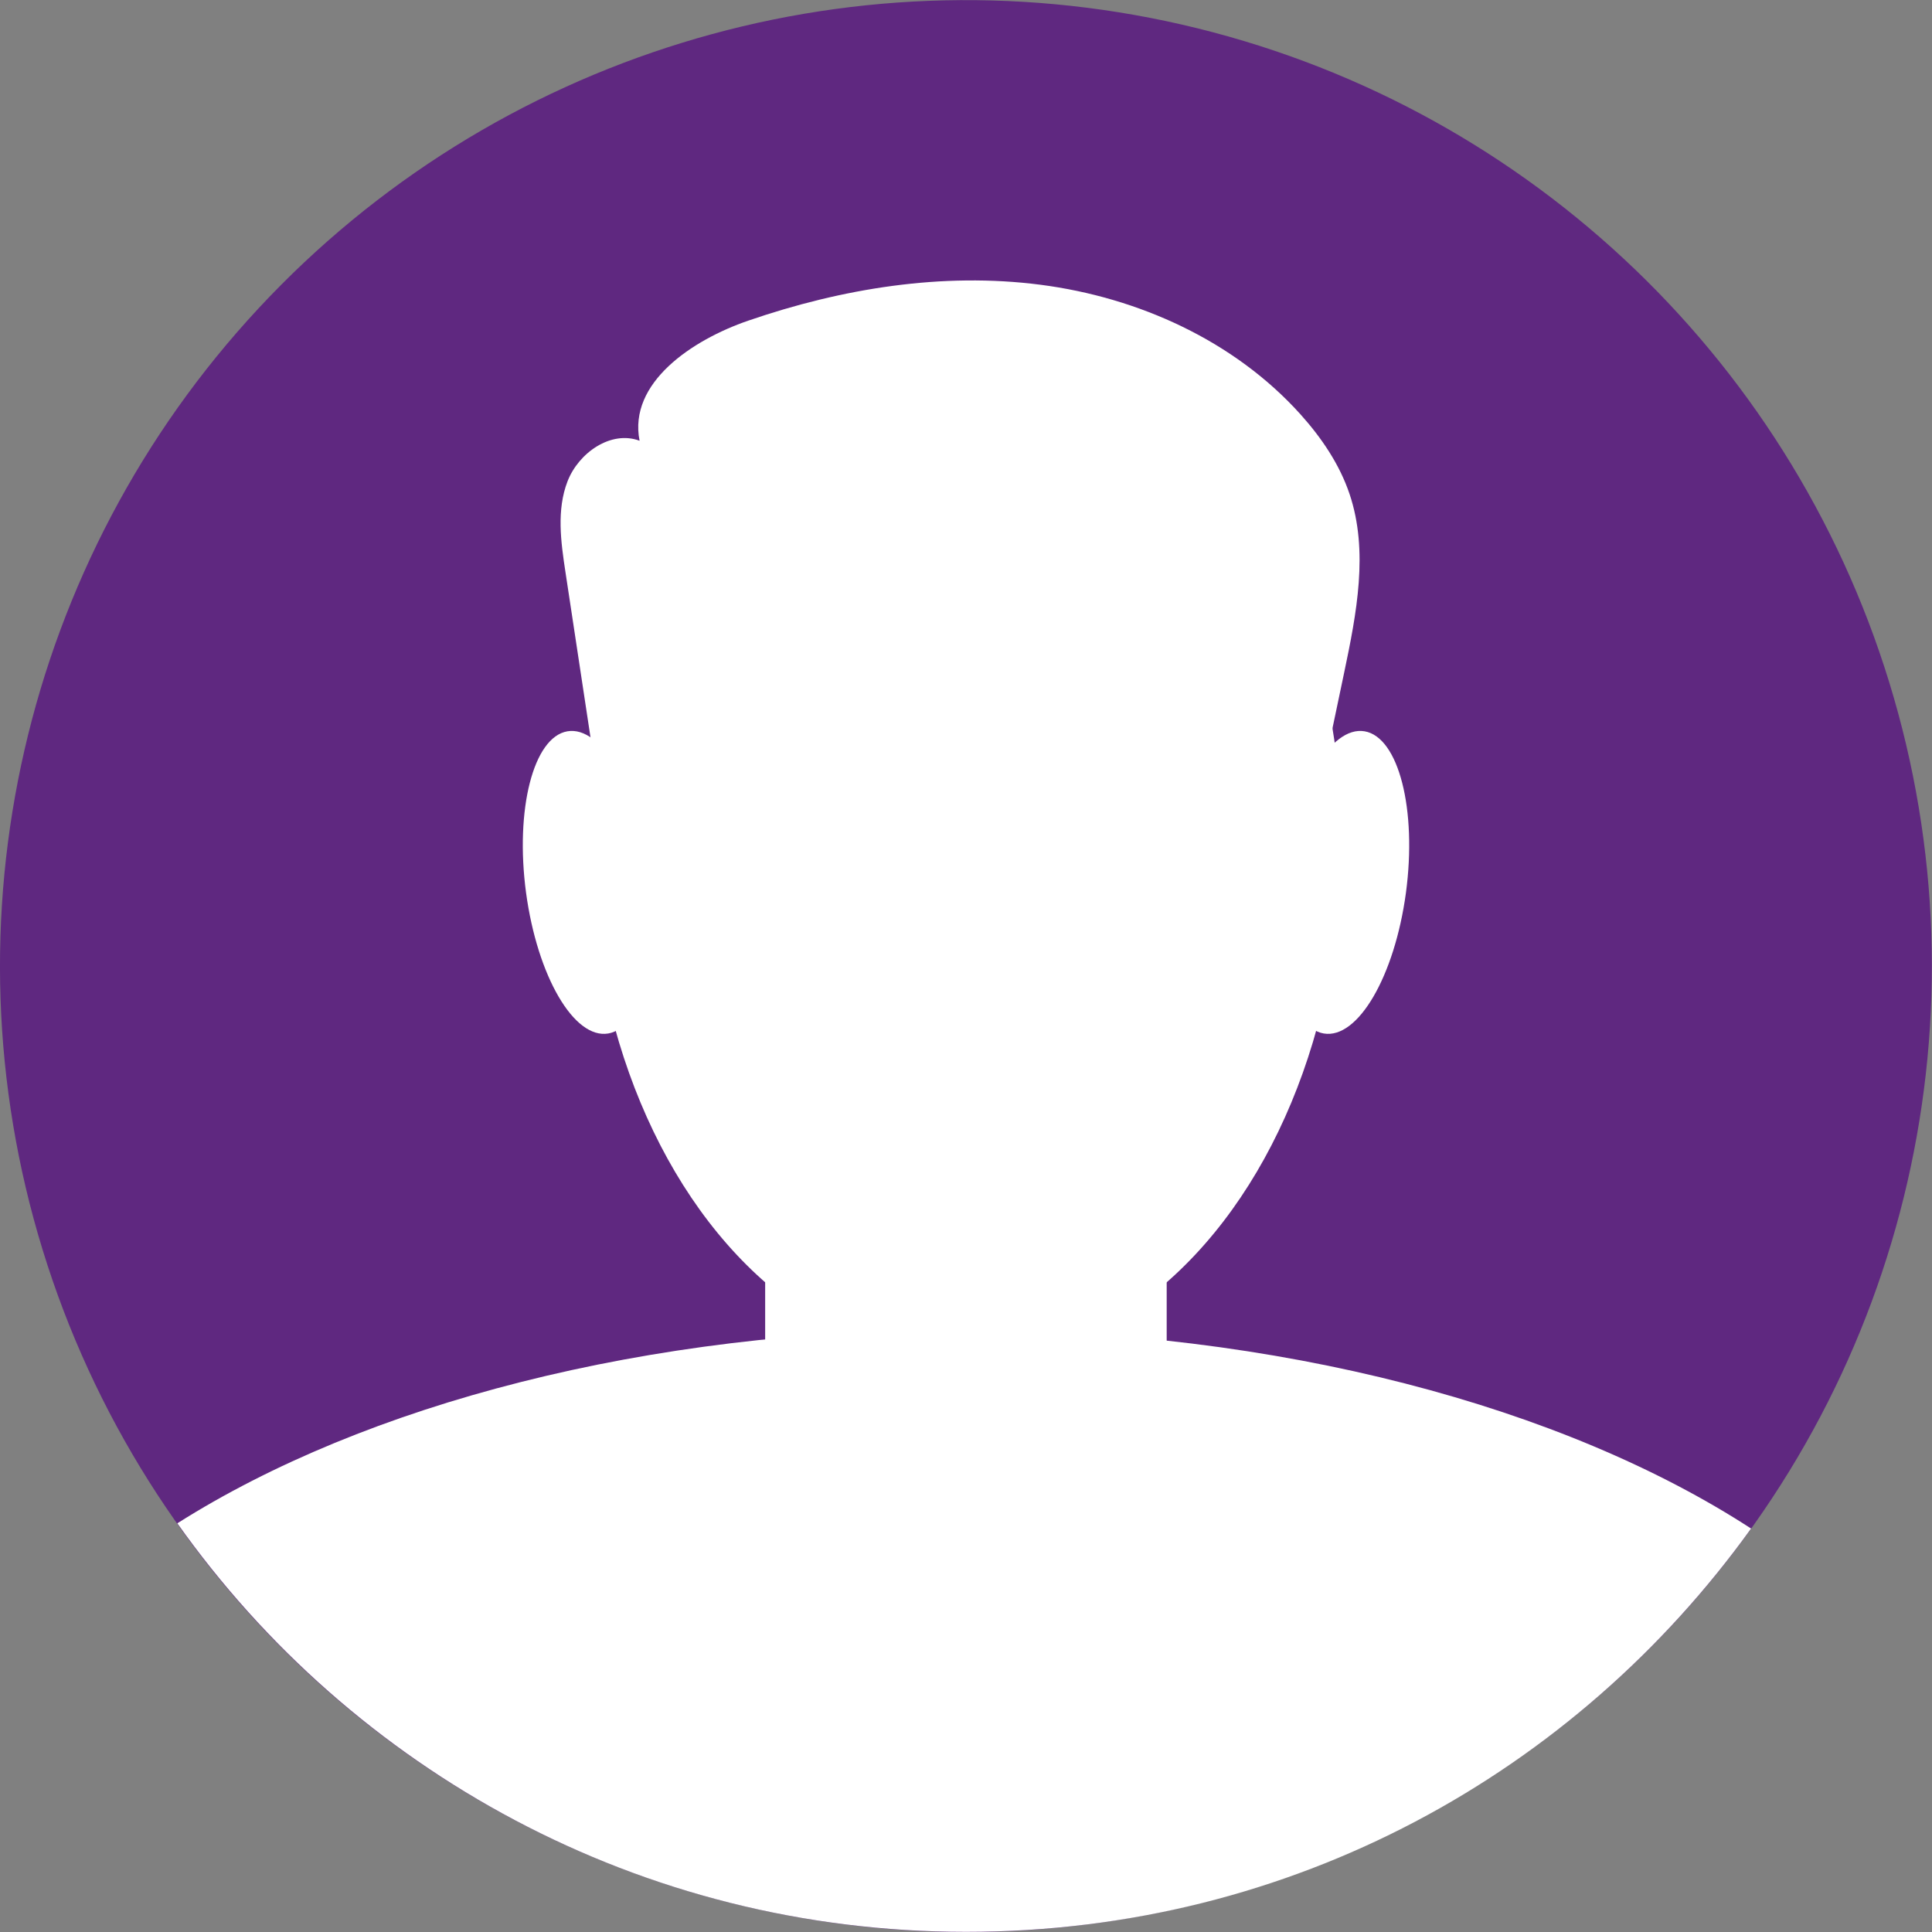
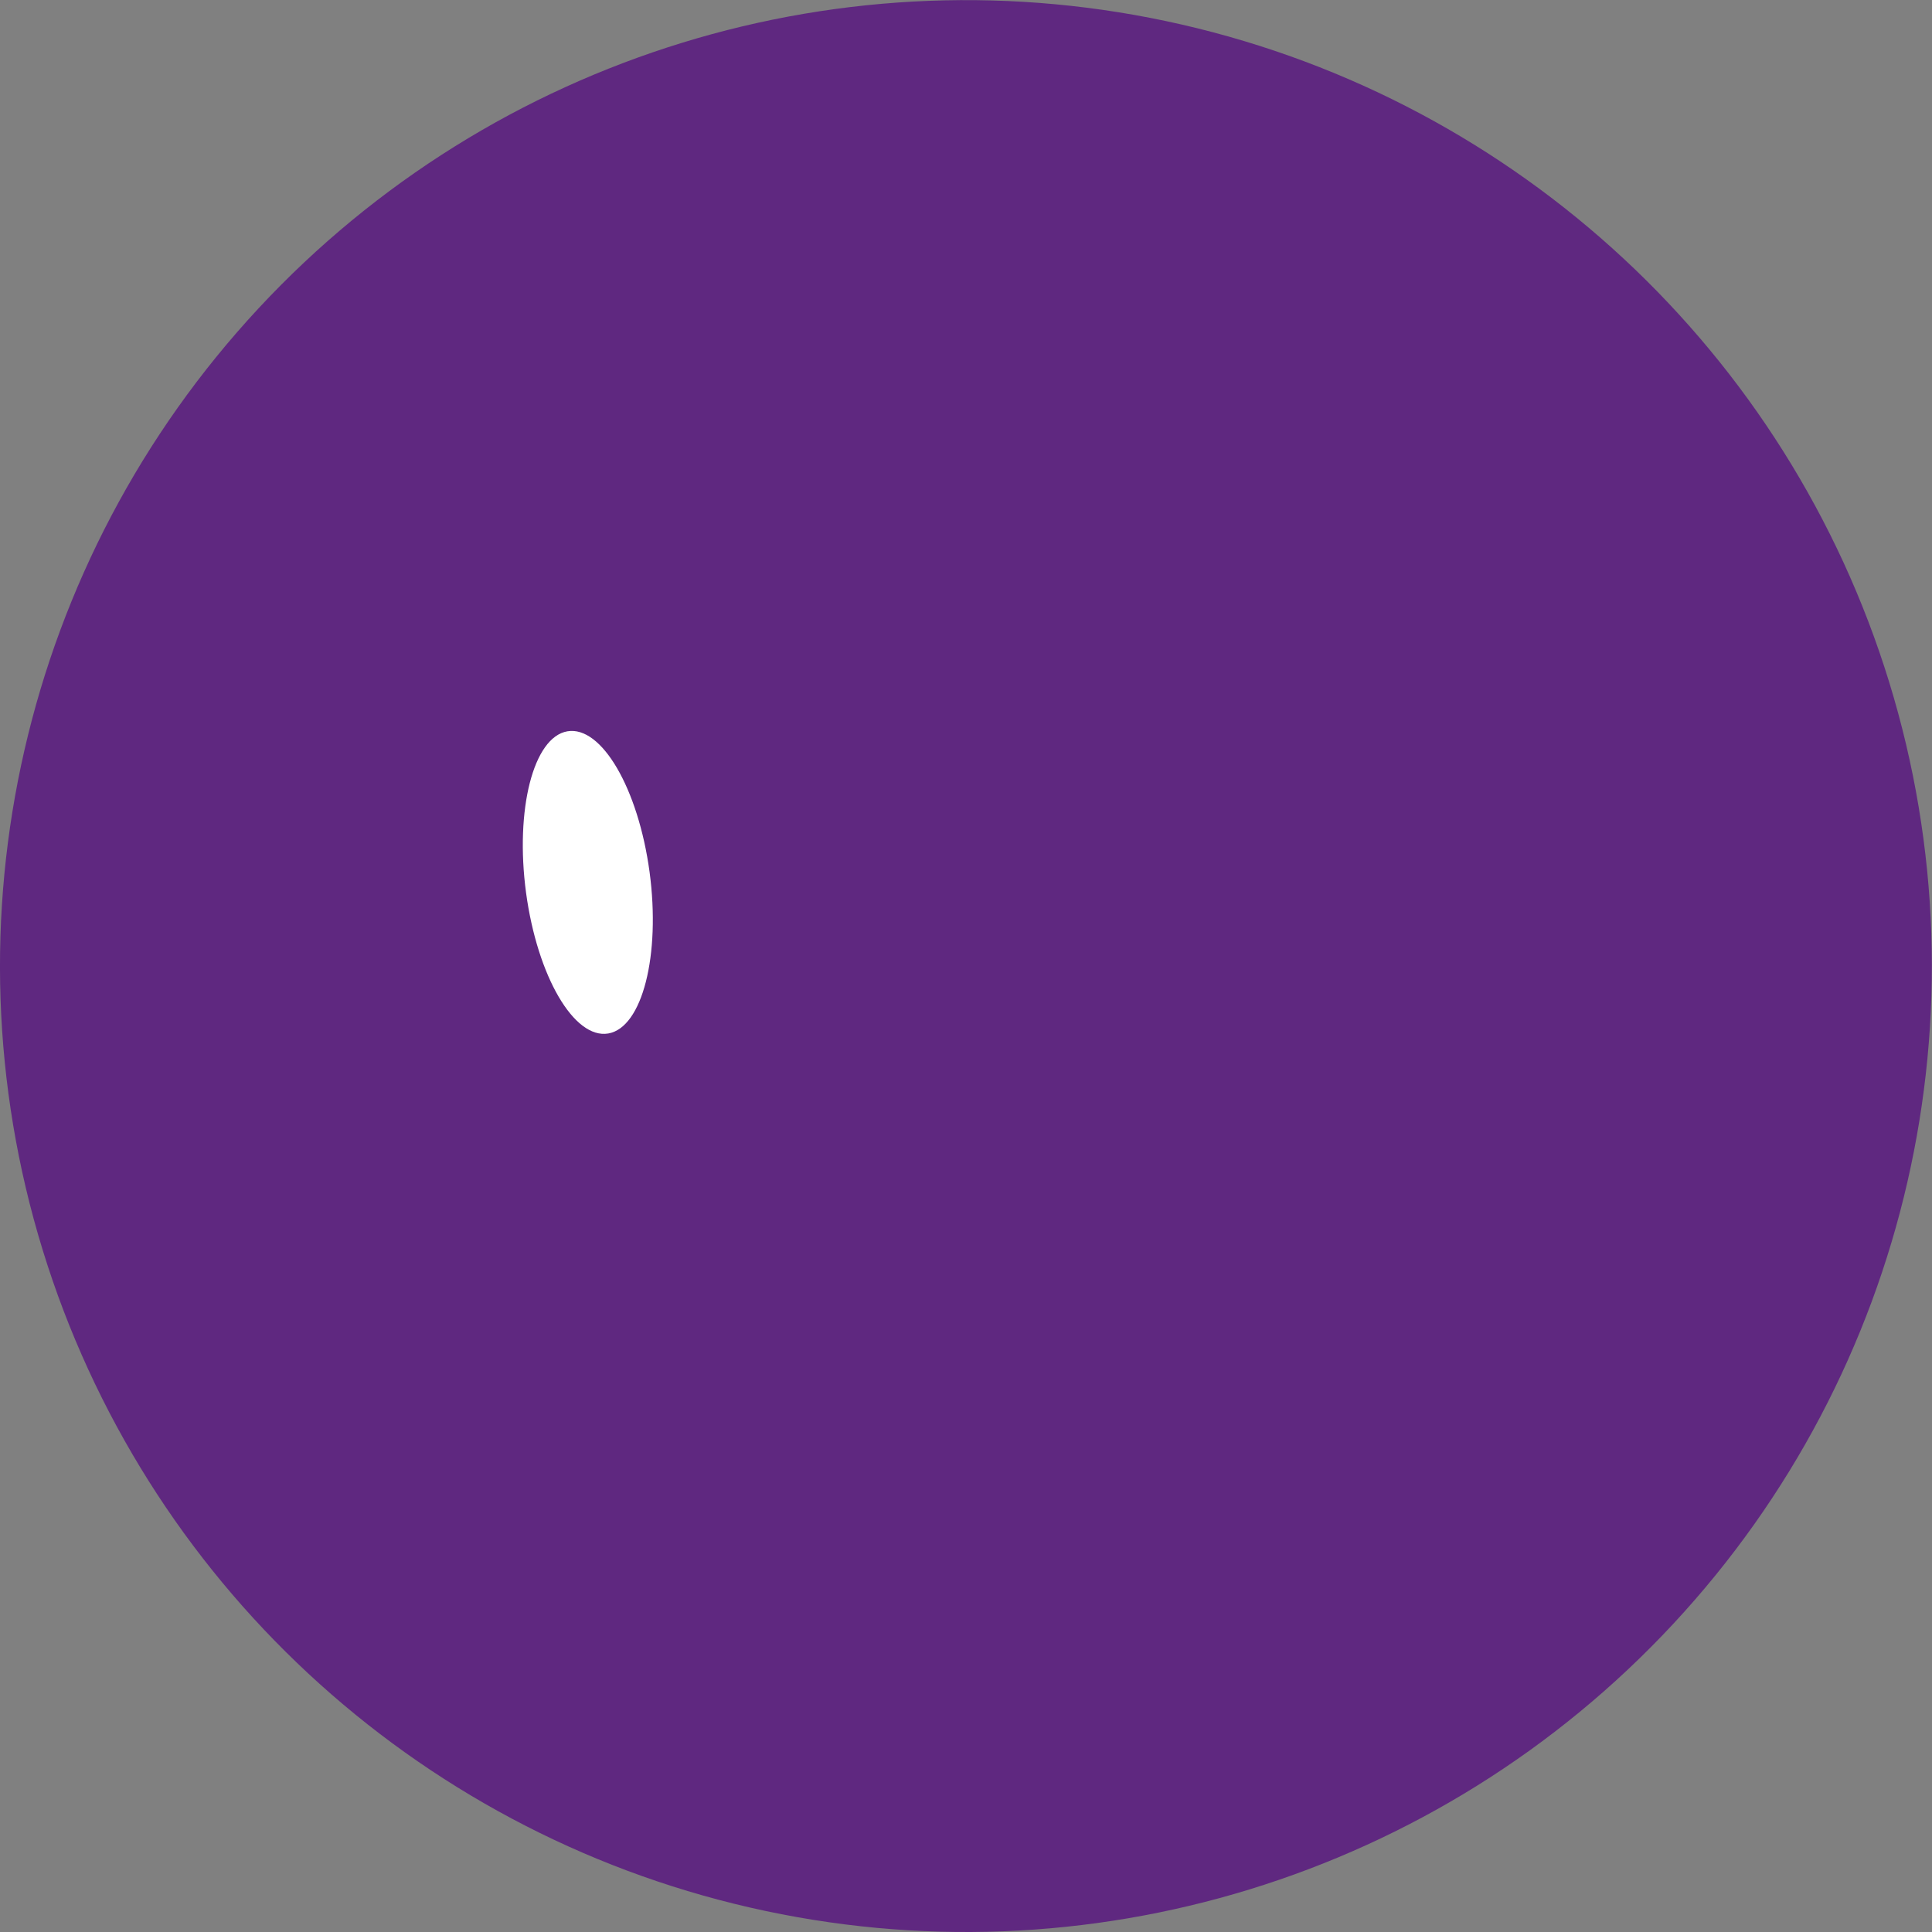
<svg xmlns="http://www.w3.org/2000/svg" id="OBJECTS" viewBox="0 0 129.53 129.53">
  <rect x="0" y="0" width="129.53" height="129.53" fill="#808080" stroke="none" />
  <defs>
    <style>.cls-1{fill:#fff;}.cls-2{fill:#5f2880;}</style>
  </defs>
  <circle class="cls-2" cx="64.76" cy="64.76" r="64.76" transform="translate(-12.84 113.41) rotate(-77.08)" />
-   <ellipse class="cls-1" cx="64.76" cy="56.48" rx="25.19" ry="34.89" />
-   <path class="cls-1" d="m64.37,89.14c-21.09,0-39.94,5.05-52.48,12.99,11.73,16.57,31.03,27.39,52.88,27.39s40.87-10.67,52.63-27.04c-12.53-8.14-31.63-13.34-53.02-13.34Z" />
-   <rect class="cls-1" x="51.3" y="64.76" width="26.92" height="41.13" rx="9.62" ry="9.62" />
  <path class="cls-1" d="m43.55,58.46c.75,5.59-.49,10.44-2.77,10.83-2.29.39-4.75-3.83-5.51-9.43-.75-5.59.49-10.44,2.77-10.83,2.29-.39,4.75,3.83,5.51,9.43Z" />
-   <path class="cls-1" d="m85.98,58.46c-.75,5.59.49,10.44,2.77,10.83,2.29.39,4.75-3.83,5.51-9.43.75-5.59-.49-10.44-2.77-10.83s-4.75,3.83-5.51,9.43Z" />
-   <path class="cls-1" d="m40.45,55.11c-.85-5.59-1.69-11.17-2.54-16.76-.31-2.03-.6-4.17.14-6.08.74-1.91,2.91-3.44,4.83-2.72-.77-3.89,3.53-6.76,7.28-8.05,6.28-2.16,13.01-3.26,19.59-2.41,6.58.85,13.01,3.76,17.45,8.7,1.4,1.56,2.61,3.34,3.28,5.33,1.29,3.83.47,8.02-.36,11.97-.66,3.14-1.32,6.29-1.98,9.43-.15.72-.32,1.47-.81,2.02-.78.87-2.1.93-3.27.94-12.49.03-24.98.05-37.48.08-2.35,0-5.42-.57-5.73-2.9" />
</svg>